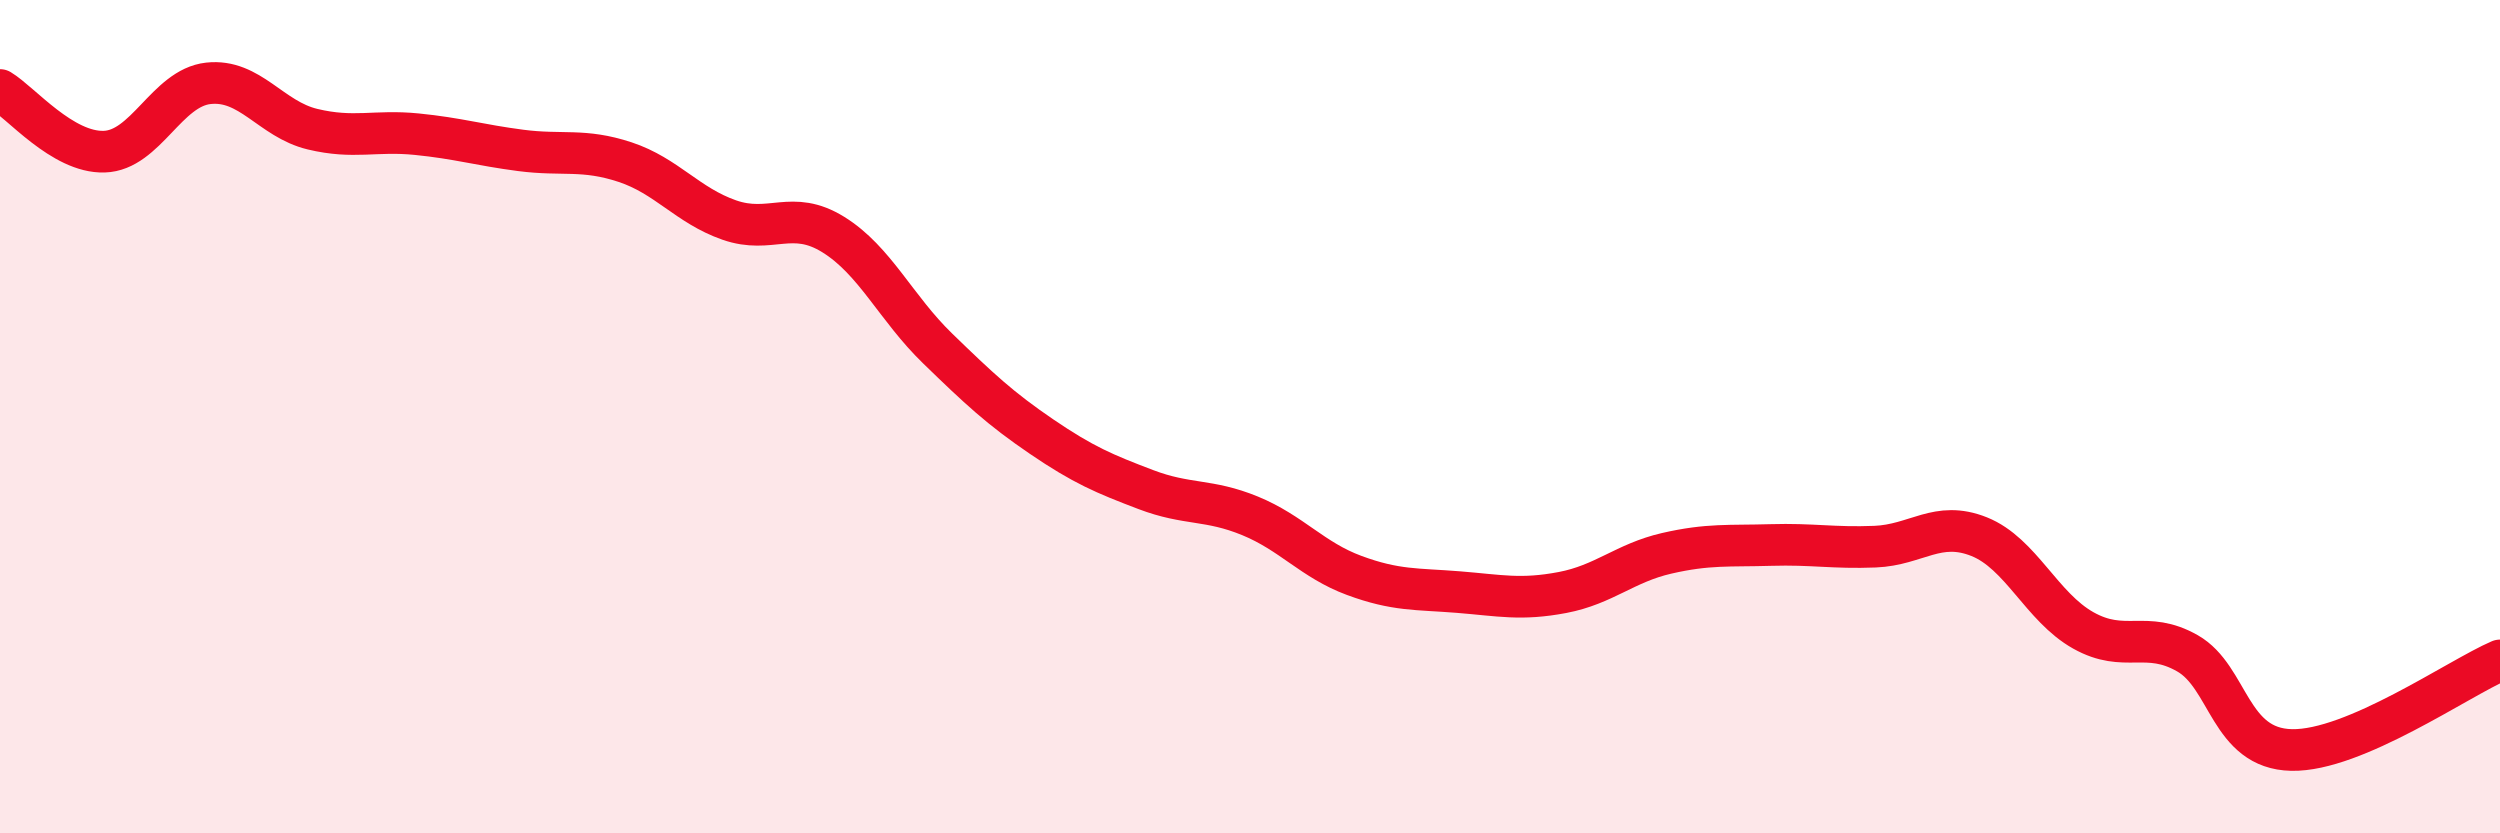
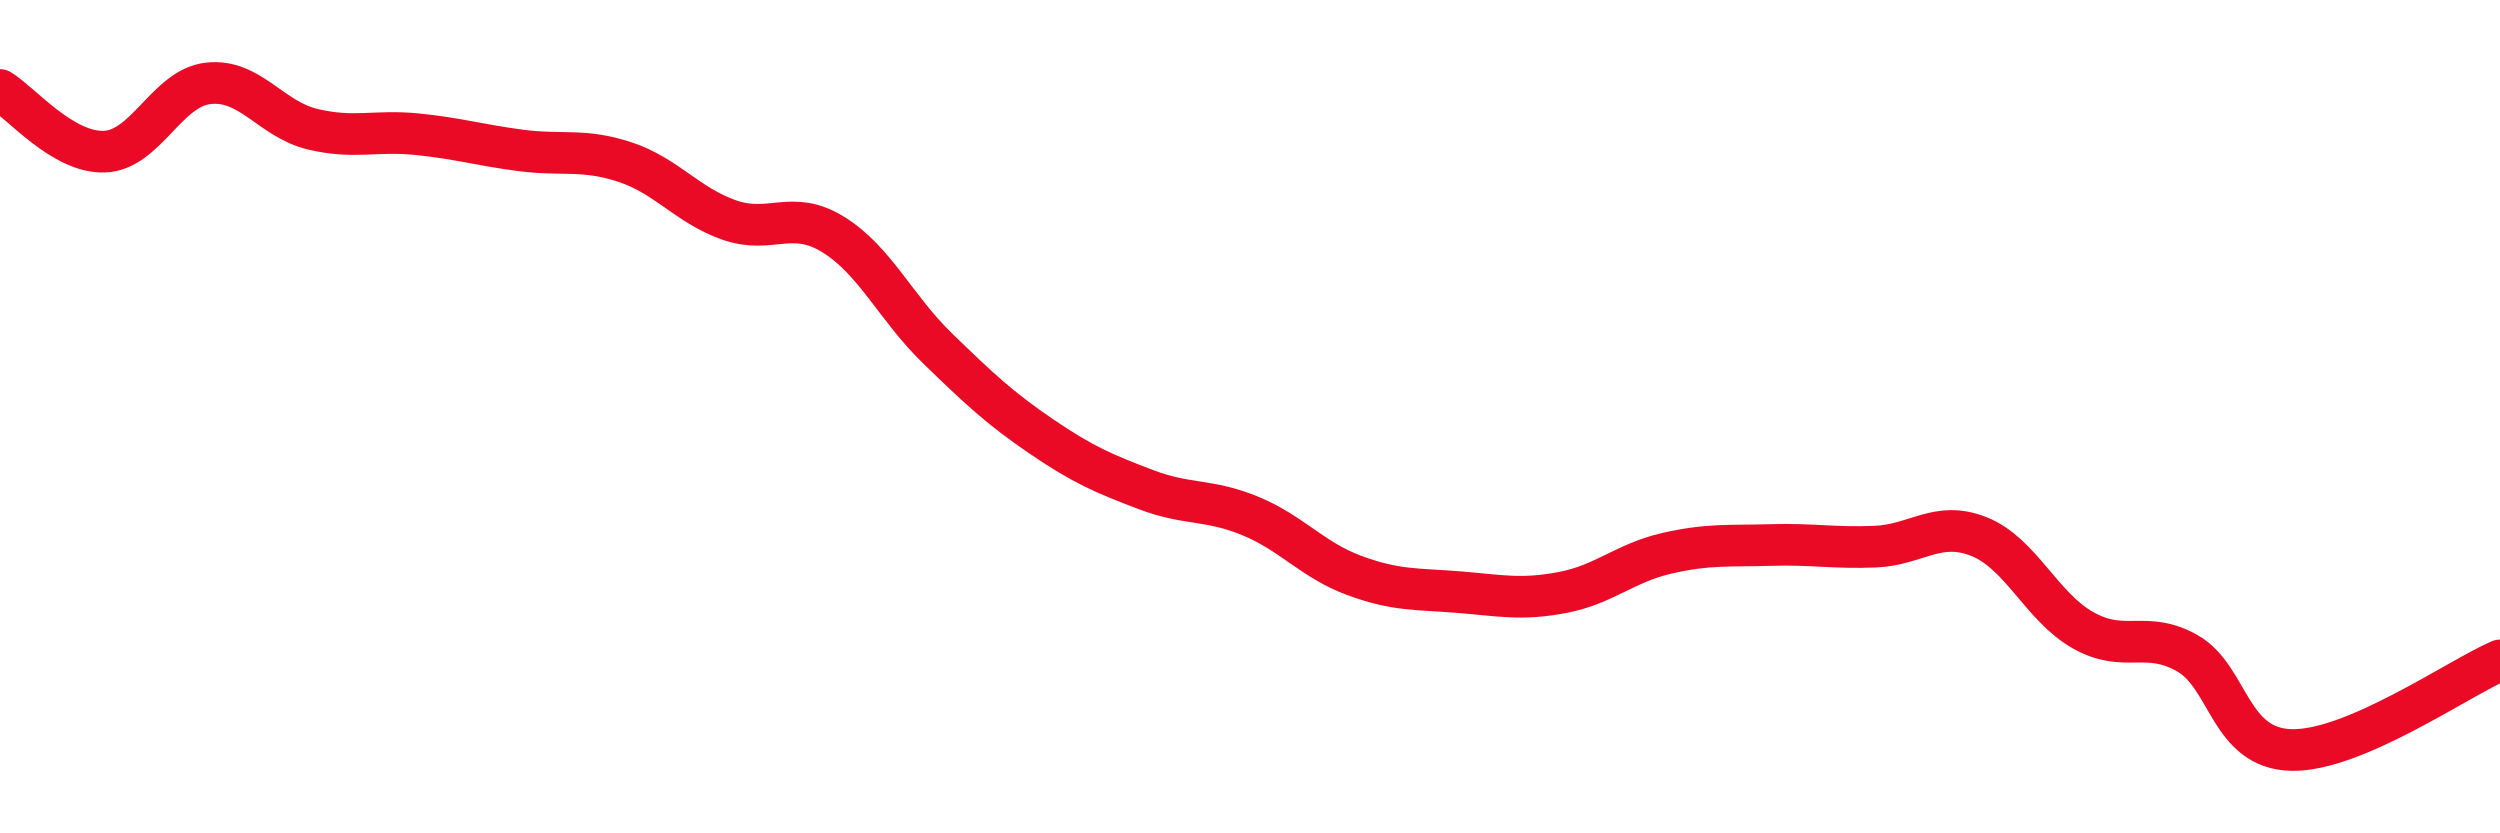
<svg xmlns="http://www.w3.org/2000/svg" width="60" height="20" viewBox="0 0 60 20">
-   <path d="M 0,2.16 C 0.5,2.46 1.5,3.67 2.5,3.64 C 3.5,3.61 4,2.11 5,2 C 6,1.89 6.5,2.86 7.5,3.1 C 8.5,3.34 9,3.12 10,3.22 C 11,3.32 11.5,3.48 12.5,3.61 C 13.5,3.74 14,3.56 15,3.89 C 16,4.22 16.5,4.93 17.5,5.28 C 18.5,5.63 19,5.01 20,5.63 C 21,6.25 21.5,7.39 22.5,8.36 C 23.5,9.33 24,9.8 25,10.48 C 26,11.16 26.5,11.37 27.5,11.75 C 28.5,12.13 29,11.97 30,12.38 C 31,12.79 31.5,13.44 32.5,13.81 C 33.5,14.18 34,14.13 35,14.21 C 36,14.29 36.5,14.41 37.5,14.22 C 38.5,14.03 39,13.51 40,13.28 C 41,13.05 41.5,13.11 42.5,13.08 C 43.5,13.05 44,13.16 45,13.12 C 46,13.08 46.5,12.48 47.5,12.88 C 48.5,13.28 49,14.57 50,15.13 C 51,15.69 51.5,15.11 52.5,15.68 C 53.5,16.25 53.5,17.97 55,18 C 56.5,18.03 59,16.28 60,15.85L60 20L0 20Z" fill="#EB0A25" opacity="0.1" stroke-linecap="round" stroke-linejoin="round" />
  <path d="M 0,2.16 C 0.5,2.46 1.5,3.67 2.5,3.64 C 3.5,3.61 4,2.11 5,2 C 6,1.89 6.5,2.86 7.5,3.1 C 8.5,3.34 9,3.12 10,3.22 C 11,3.32 11.5,3.48 12.5,3.61 C 13.5,3.74 14,3.56 15,3.89 C 16,4.22 16.5,4.93 17.5,5.28 C 18.5,5.63 19,5.01 20,5.63 C 21,6.25 21.5,7.39 22.5,8.36 C 23.5,9.33 24,9.8 25,10.48 C 26,11.16 26.5,11.37 27.5,11.75 C 28.5,12.13 29,11.97 30,12.38 C 31,12.79 31.5,13.44 32.5,13.81 C 33.5,14.18 34,14.13 35,14.21 C 36,14.29 36.5,14.41 37.5,14.22 C 38.5,14.03 39,13.51 40,13.28 C 41,13.05 41.5,13.11 42.5,13.08 C 43.5,13.05 44,13.16 45,13.12 C 46,13.08 46.5,12.48 47.5,12.88 C 48.5,13.28 49,14.57 50,15.13 C 51,15.69 51.5,15.11 52.5,15.68 C 53.5,16.25 53.5,17.97 55,18 C 56.5,18.03 59,16.28 60,15.85" stroke="#EB0A25" stroke-width="1" fill="none" stroke-linecap="round" stroke-linejoin="round" />
</svg>